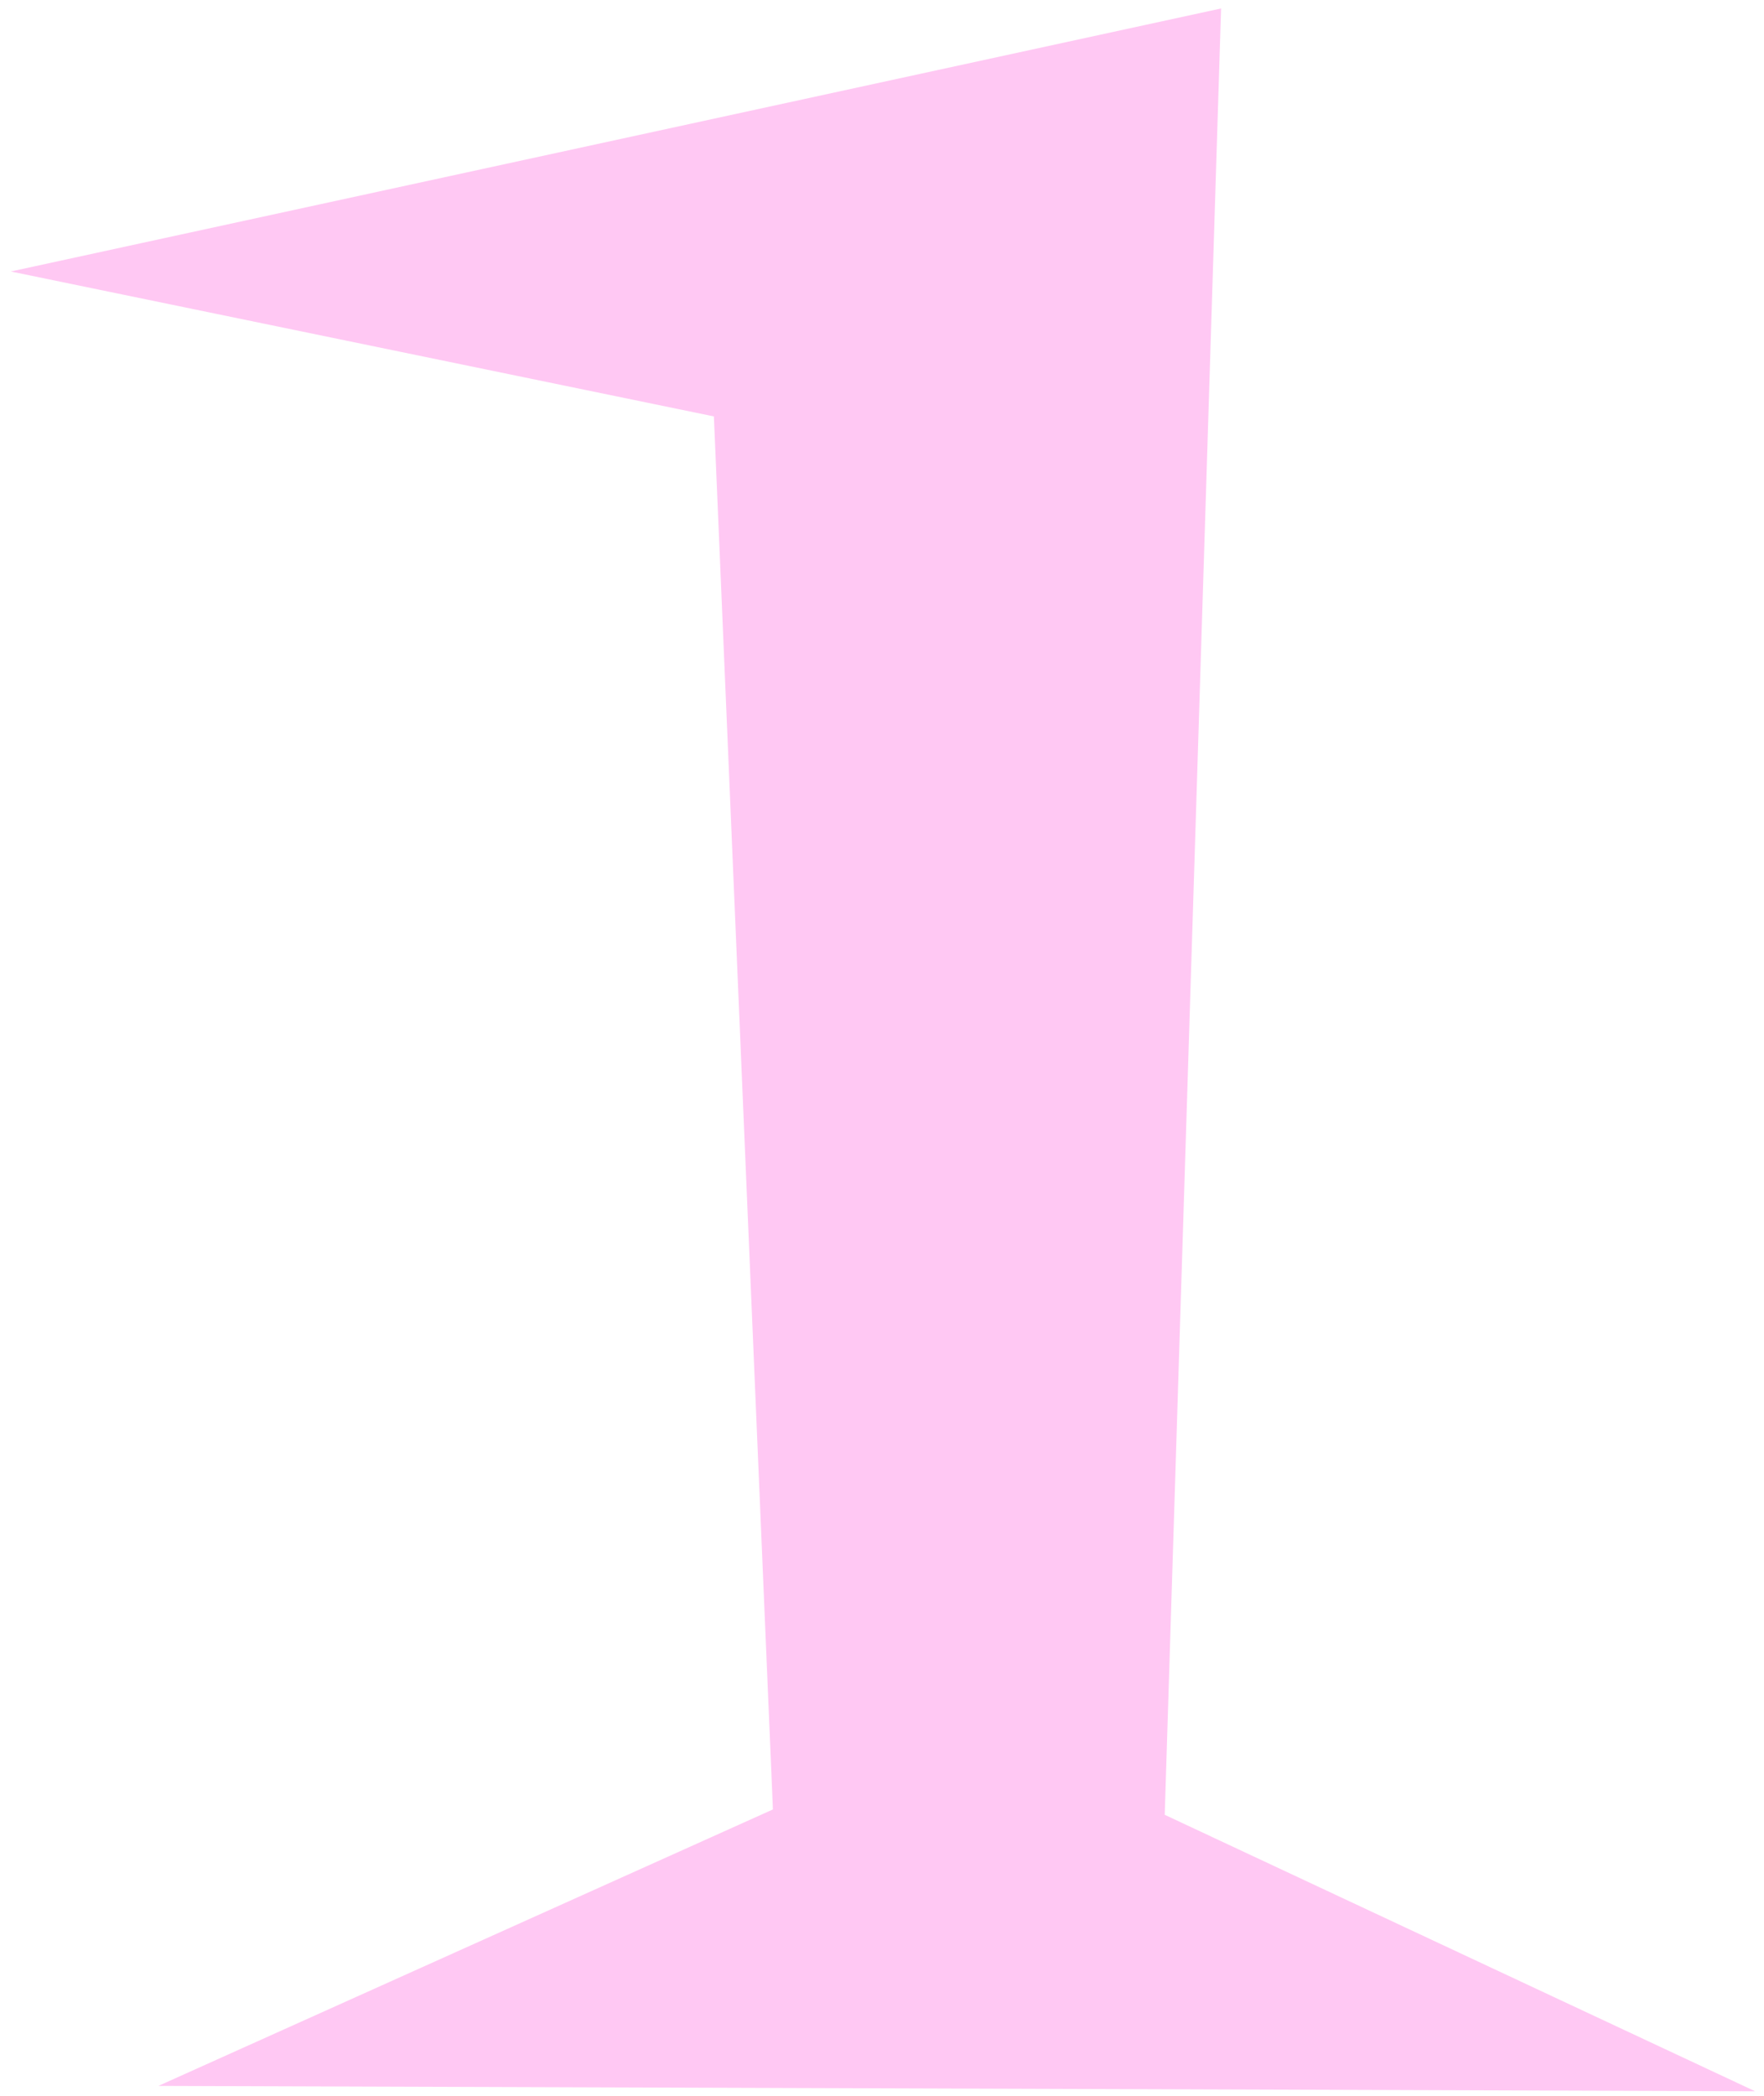
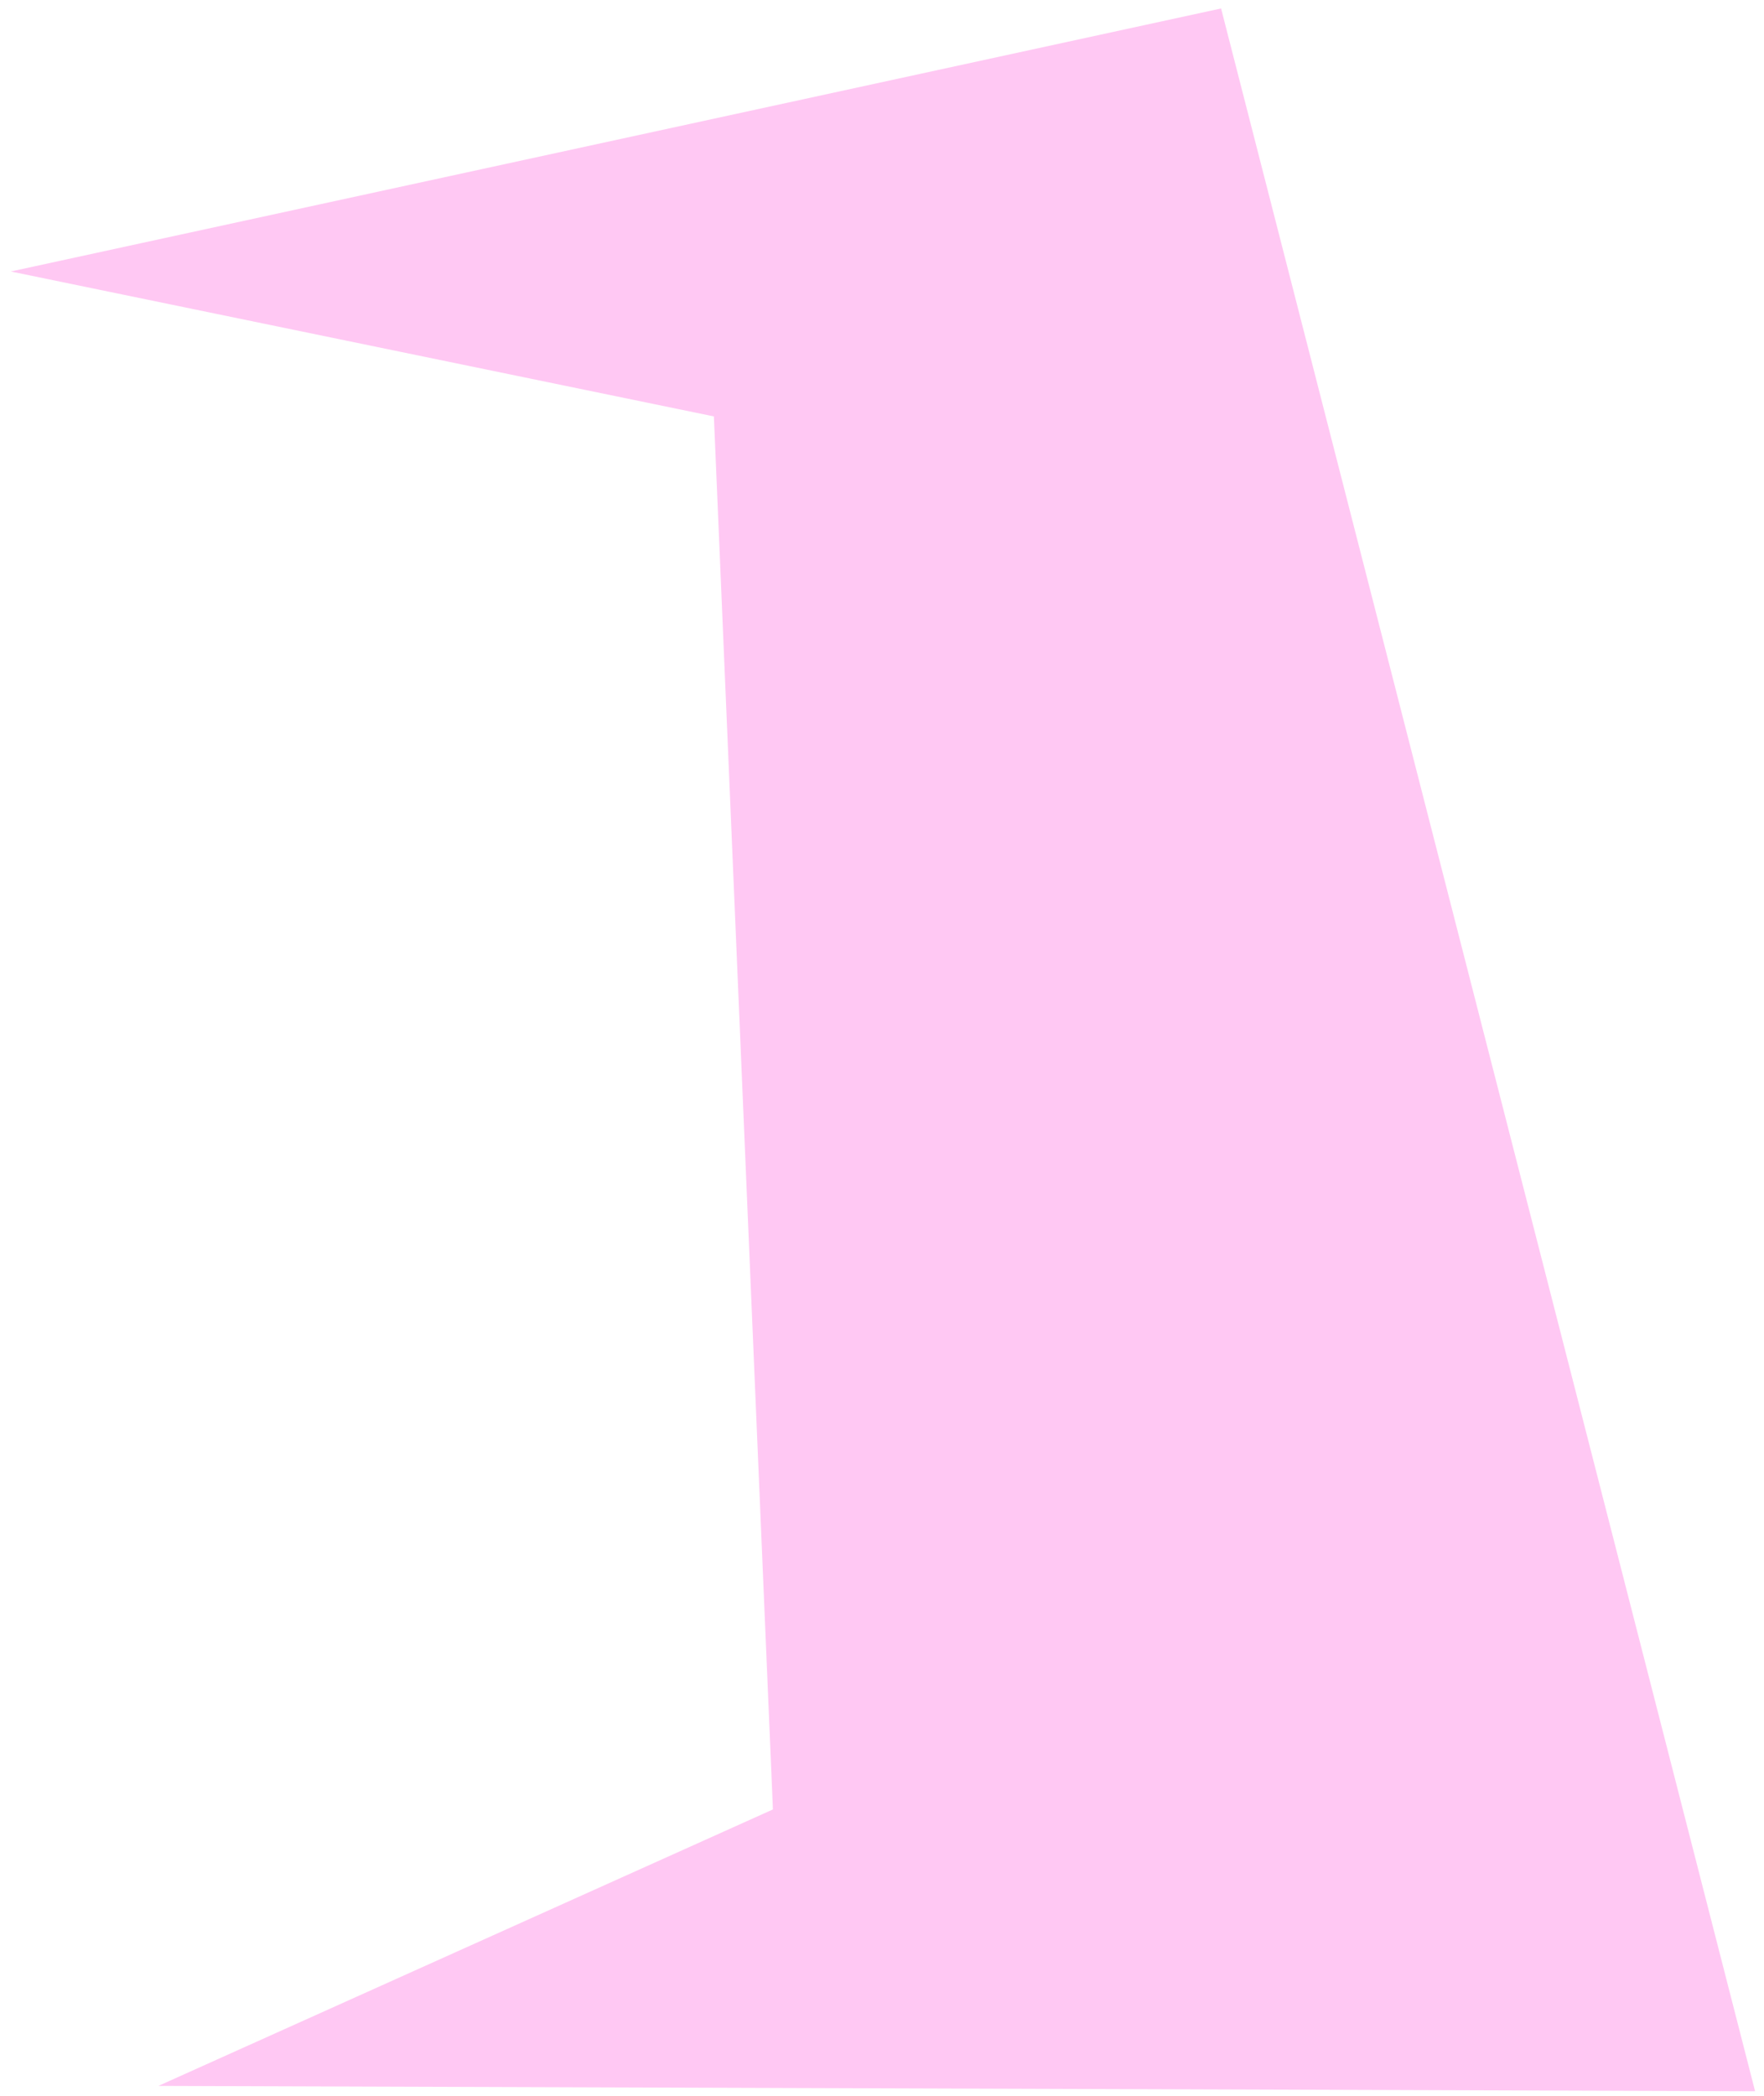
<svg xmlns="http://www.w3.org/2000/svg" width="133" height="158" viewBox="0 0 133 158" fill="none">
-   <path d="M132.329 157.647L11.942 157.243L58.276 136.402L53.825 31.392L0.814 20.466L92.066 0.638L87.817 136.807L132.329 157.647Z" fill="#FFC8F3" />
+   <path d="M132.329 157.647L11.942 157.243L58.276 136.402L53.825 31.392L0.814 20.466L92.066 0.638L132.329 157.647Z" fill="#FFC8F3" />
</svg>